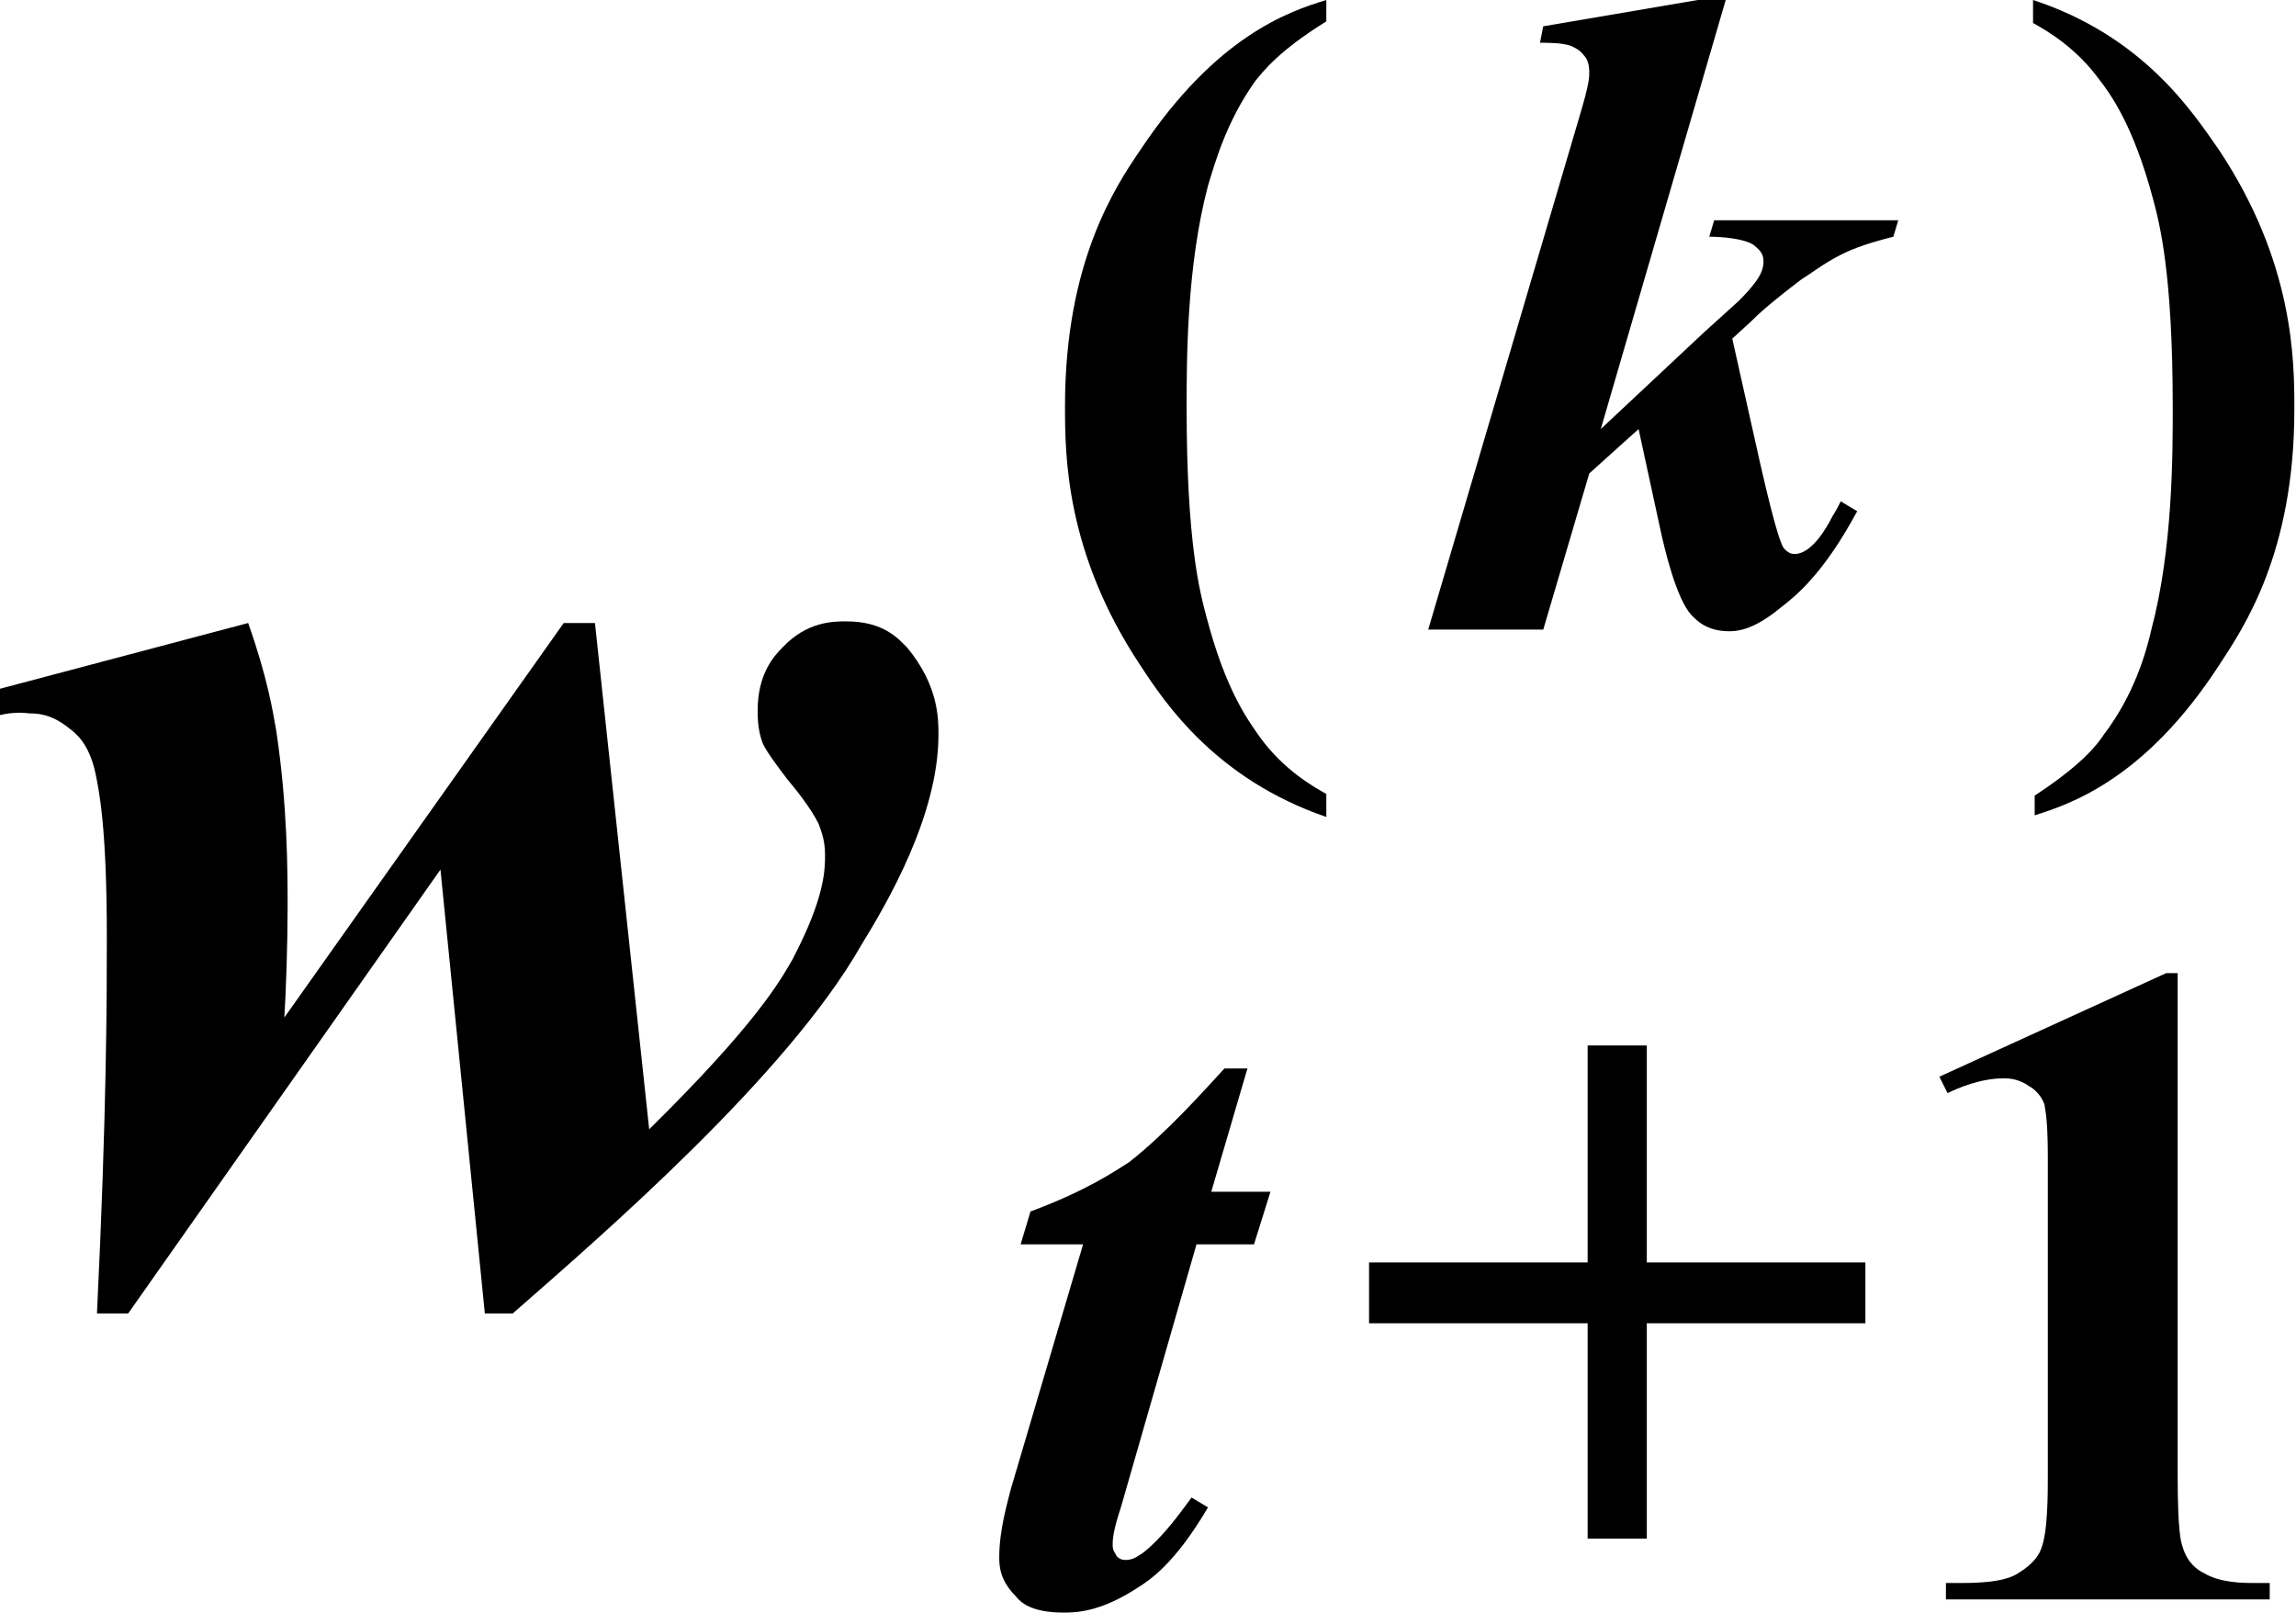
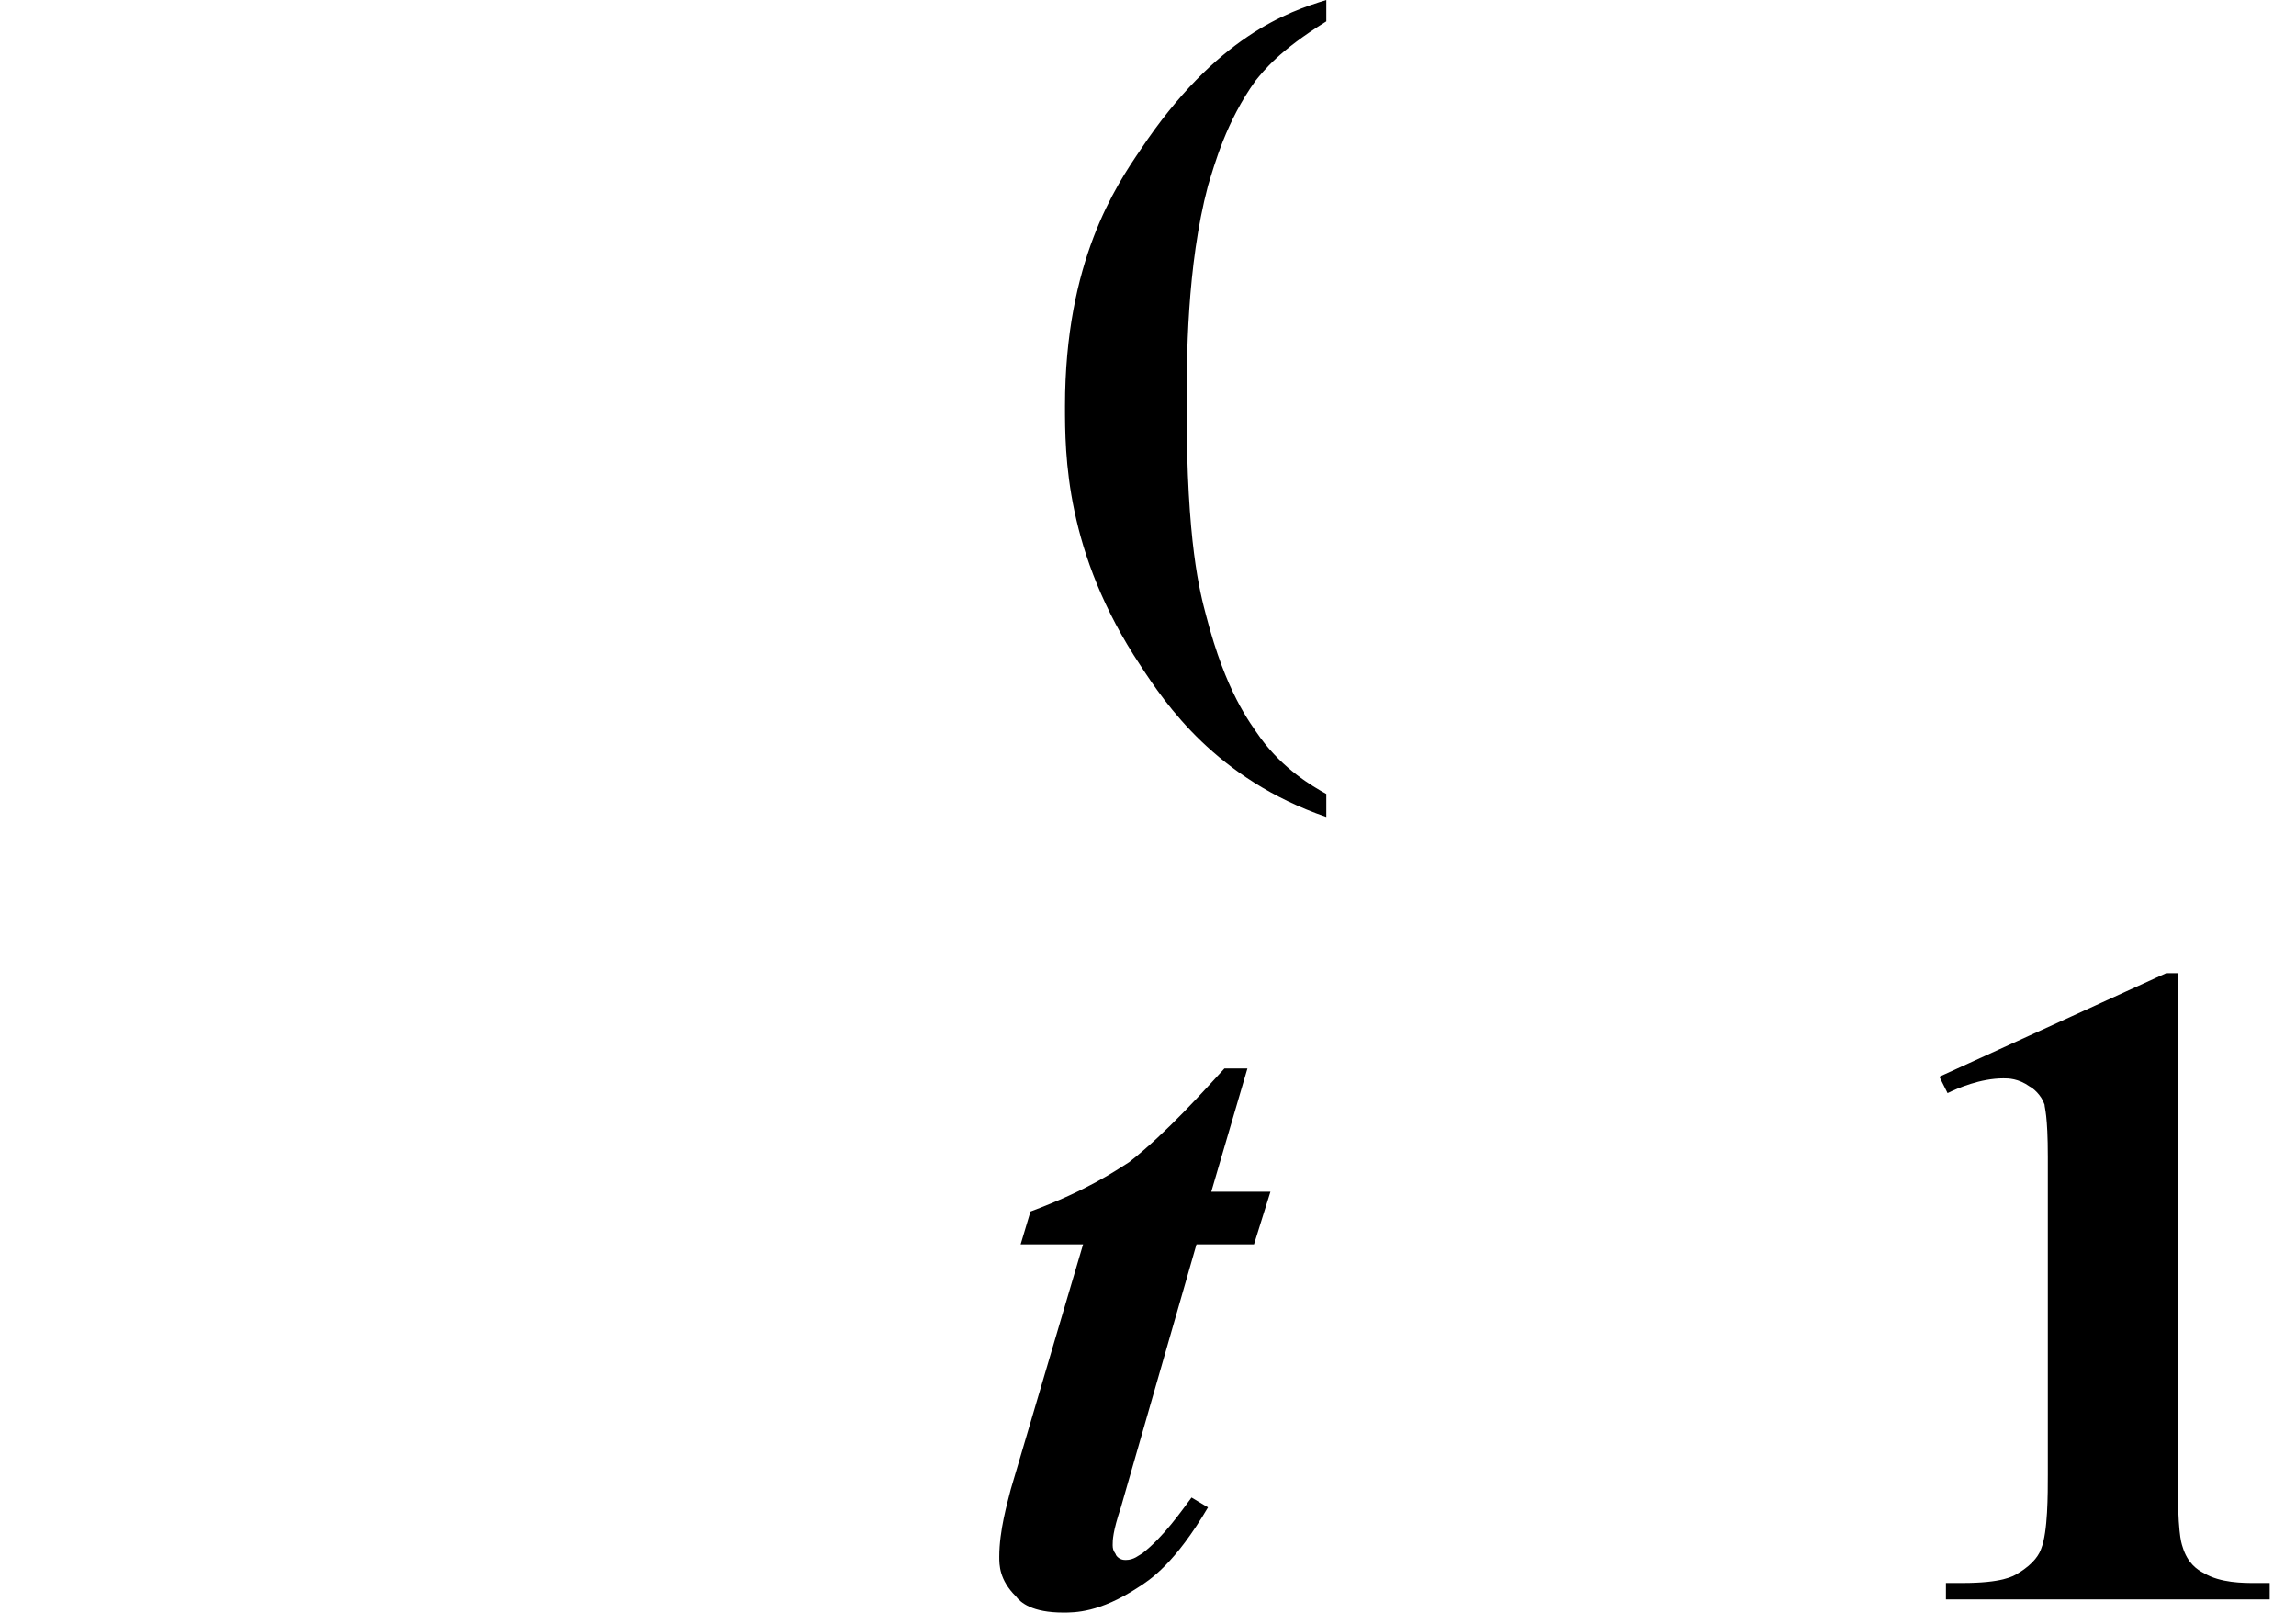
<svg xmlns="http://www.w3.org/2000/svg" version="1.1" id="レイヤー_1" x="0px" y="0px" viewBox="0 0 13.97 9.81" style="enable-background:new 0 0 13.97 9.81;" xml:space="preserve">
  <g>
-     <path d="M3.62,3.79l0.33,3.08c0.66-0.65,0.8-0.91,0.87-1.03c0.2-0.38,0.2-0.55,0.2-0.64c0-0.1-0.03-0.16-0.04-0.19   C4.93,4.91,4.84,4.8,4.79,4.74c-0.13-0.17-0.14-0.2-0.15-0.22c-0.03-0.08-0.03-0.16-0.03-0.2c0-0.22,0.1-0.33,0.15-0.38   c0.15-0.16,0.31-0.16,0.39-0.16c0.23,0,0.32,0.11,0.37,0.16c0.19,0.23,0.19,0.43,0.19,0.53c0,0.49-0.31,1.02-0.47,1.28   C4.79,6.54,3.68,7.5,3.12,7.99H2.95l-0.27-2.7l-1.9,2.7H0.59C0.65,6.76,0.65,6.05,0.65,5.7c0-0.69-0.05-0.9-0.07-1   C0.54,4.52,0.46,4.46,0.42,4.43c-0.11-0.09-0.2-0.09-0.24-0.09C0.11,4.33,0.04,4.34,0,4.35V4.19l1.51-0.4   c0.12,0.34,0.15,0.54,0.17,0.65C1.75,4.9,1.75,5.31,1.75,5.52c0,0.22-0.01,0.52-0.02,0.67l1.7-2.4H3.62z" />
    <path d="M7.59,6.5L7.37,7.25h0.36l-0.1,0.32H7.28l-0.46,1.6C6.77,9.32,6.77,9.37,6.77,9.4c0,0.04,0.02,0.05,0.02,0.06   c0.02,0.03,0.05,0.03,0.06,0.03c0.05,0,0.08-0.03,0.1-0.04c0.13-0.1,0.24-0.26,0.3-0.34l0.1,0.06C7.15,9.51,7,9.61,6.92,9.66   C6.69,9.81,6.54,9.81,6.47,9.81c-0.19,0-0.26-0.06-0.29-0.1c-0.1-0.1-0.1-0.19-0.1-0.24c0-0.16,0.05-0.33,0.07-0.41l0.44-1.49H6.21   l0.06-0.2c0.35-0.13,0.52-0.25,0.6-0.3C7.1,6.89,7.33,6.63,7.45,6.5H7.59z" />
-     <path d="M10.5,0L9.74,2.61l0.63-0.59l0.21-0.19c0.09-0.09,0.12-0.14,0.13-0.16c0.02-0.04,0.02-0.07,0.02-0.08   c0-0.06-0.04-0.08-0.06-0.1c-0.06-0.04-0.2-0.05-0.27-0.05l0.03-0.1h1.12l-0.03,0.1c-0.2,0.05-0.28,0.09-0.32,0.11   c-0.1,0.05-0.19,0.12-0.24,0.15c-0.21,0.16-0.27,0.22-0.3,0.25l-0.12,0.11l0.17,0.76c0.1,0.44,0.13,0.49,0.14,0.51   c0.03,0.04,0.06,0.04,0.07,0.04c0.1,0,0.19-0.15,0.23-0.23c0.02-0.03,0.04-0.07,0.05-0.09l0.1,0.06c-0.21,0.39-0.38,0.52-0.47,0.59   c-0.17,0.14-0.27,0.14-0.31,0.14c-0.14,0-0.2-0.07-0.23-0.1c-0.09-0.1-0.16-0.39-0.19-0.53L9.97,2.61l-0.3,0.27L9.39,3.83h-0.7   l0.92-3.12c0.06-0.2,0.06-0.24,0.06-0.27c0-0.06-0.02-0.09-0.03-0.1C9.61,0.3,9.58,0.29,9.56,0.28C9.51,0.26,9.42,0.26,9.37,0.26   l0.02-0.1L10.33,0H10.5z" />
-     <polygon points="8.33,7.68 9.66,7.68 9.66,6.36 10.02,6.36 10.02,7.68 11.35,7.68 11.35,8.05 10.02,8.05 10.02,9.36 9.66,9.36    9.66,8.05 8.33,8.05  " />
    <path d="M13.25,5.91v3.06c0,0.35,0.02,0.41,0.03,0.44c0.03,0.1,0.09,0.14,0.13,0.16c0.1,0.06,0.24,0.06,0.31,0.06h0.09v0.1h-1.97   v-0.1h0.1c0.24,0,0.31-0.04,0.34-0.06c0.1-0.06,0.13-0.12,0.14-0.15c0.04-0.1,0.04-0.33,0.04-0.45V7.04c0-0.26-0.02-0.3-0.02-0.32   c-0.02-0.06-0.07-0.1-0.09-0.11c-0.07-0.05-0.13-0.05-0.16-0.05c-0.14,0-0.28,0.06-0.34,0.09l-0.05-0.1l1.38-0.63H13.25z" />
    <path d="M8.07,0v0.13C7.78,0.31,7.69,0.43,7.64,0.49C7.46,0.74,7.39,1,7.35,1.13C7.22,1.62,7.22,2.19,7.22,2.48   c0,0.82,0.08,1.12,0.12,1.27C7.46,4.21,7.6,4.39,7.67,4.49c0.14,0.19,0.31,0.29,0.4,0.34v0.14C7.4,4.74,7.09,4.28,6.94,4.05   C6.48,3.36,6.48,2.76,6.48,2.47c0-0.88,0.31-1.34,0.46-1.56C7.4,0.22,7.84,0.07,8.07,0z" />
-     <path d="M12.38,4.96V4.84c0.29-0.19,0.38-0.31,0.42-0.37c0.19-0.25,0.26-0.51,0.29-0.64c0.13-0.49,0.13-1.06,0.13-1.35   c0-0.82-0.08-1.12-0.12-1.27c-0.12-0.45-0.26-0.64-0.33-0.73c-0.14-0.19-0.31-0.29-0.4-0.34V0c0.67,0.22,0.97,0.68,1.13,0.91   c0.46,0.69,0.46,1.29,0.46,1.58c0,0.88-0.31,1.33-0.46,1.56C13.05,4.74,12.6,4.89,12.38,4.96z" />
  </g>
</svg>